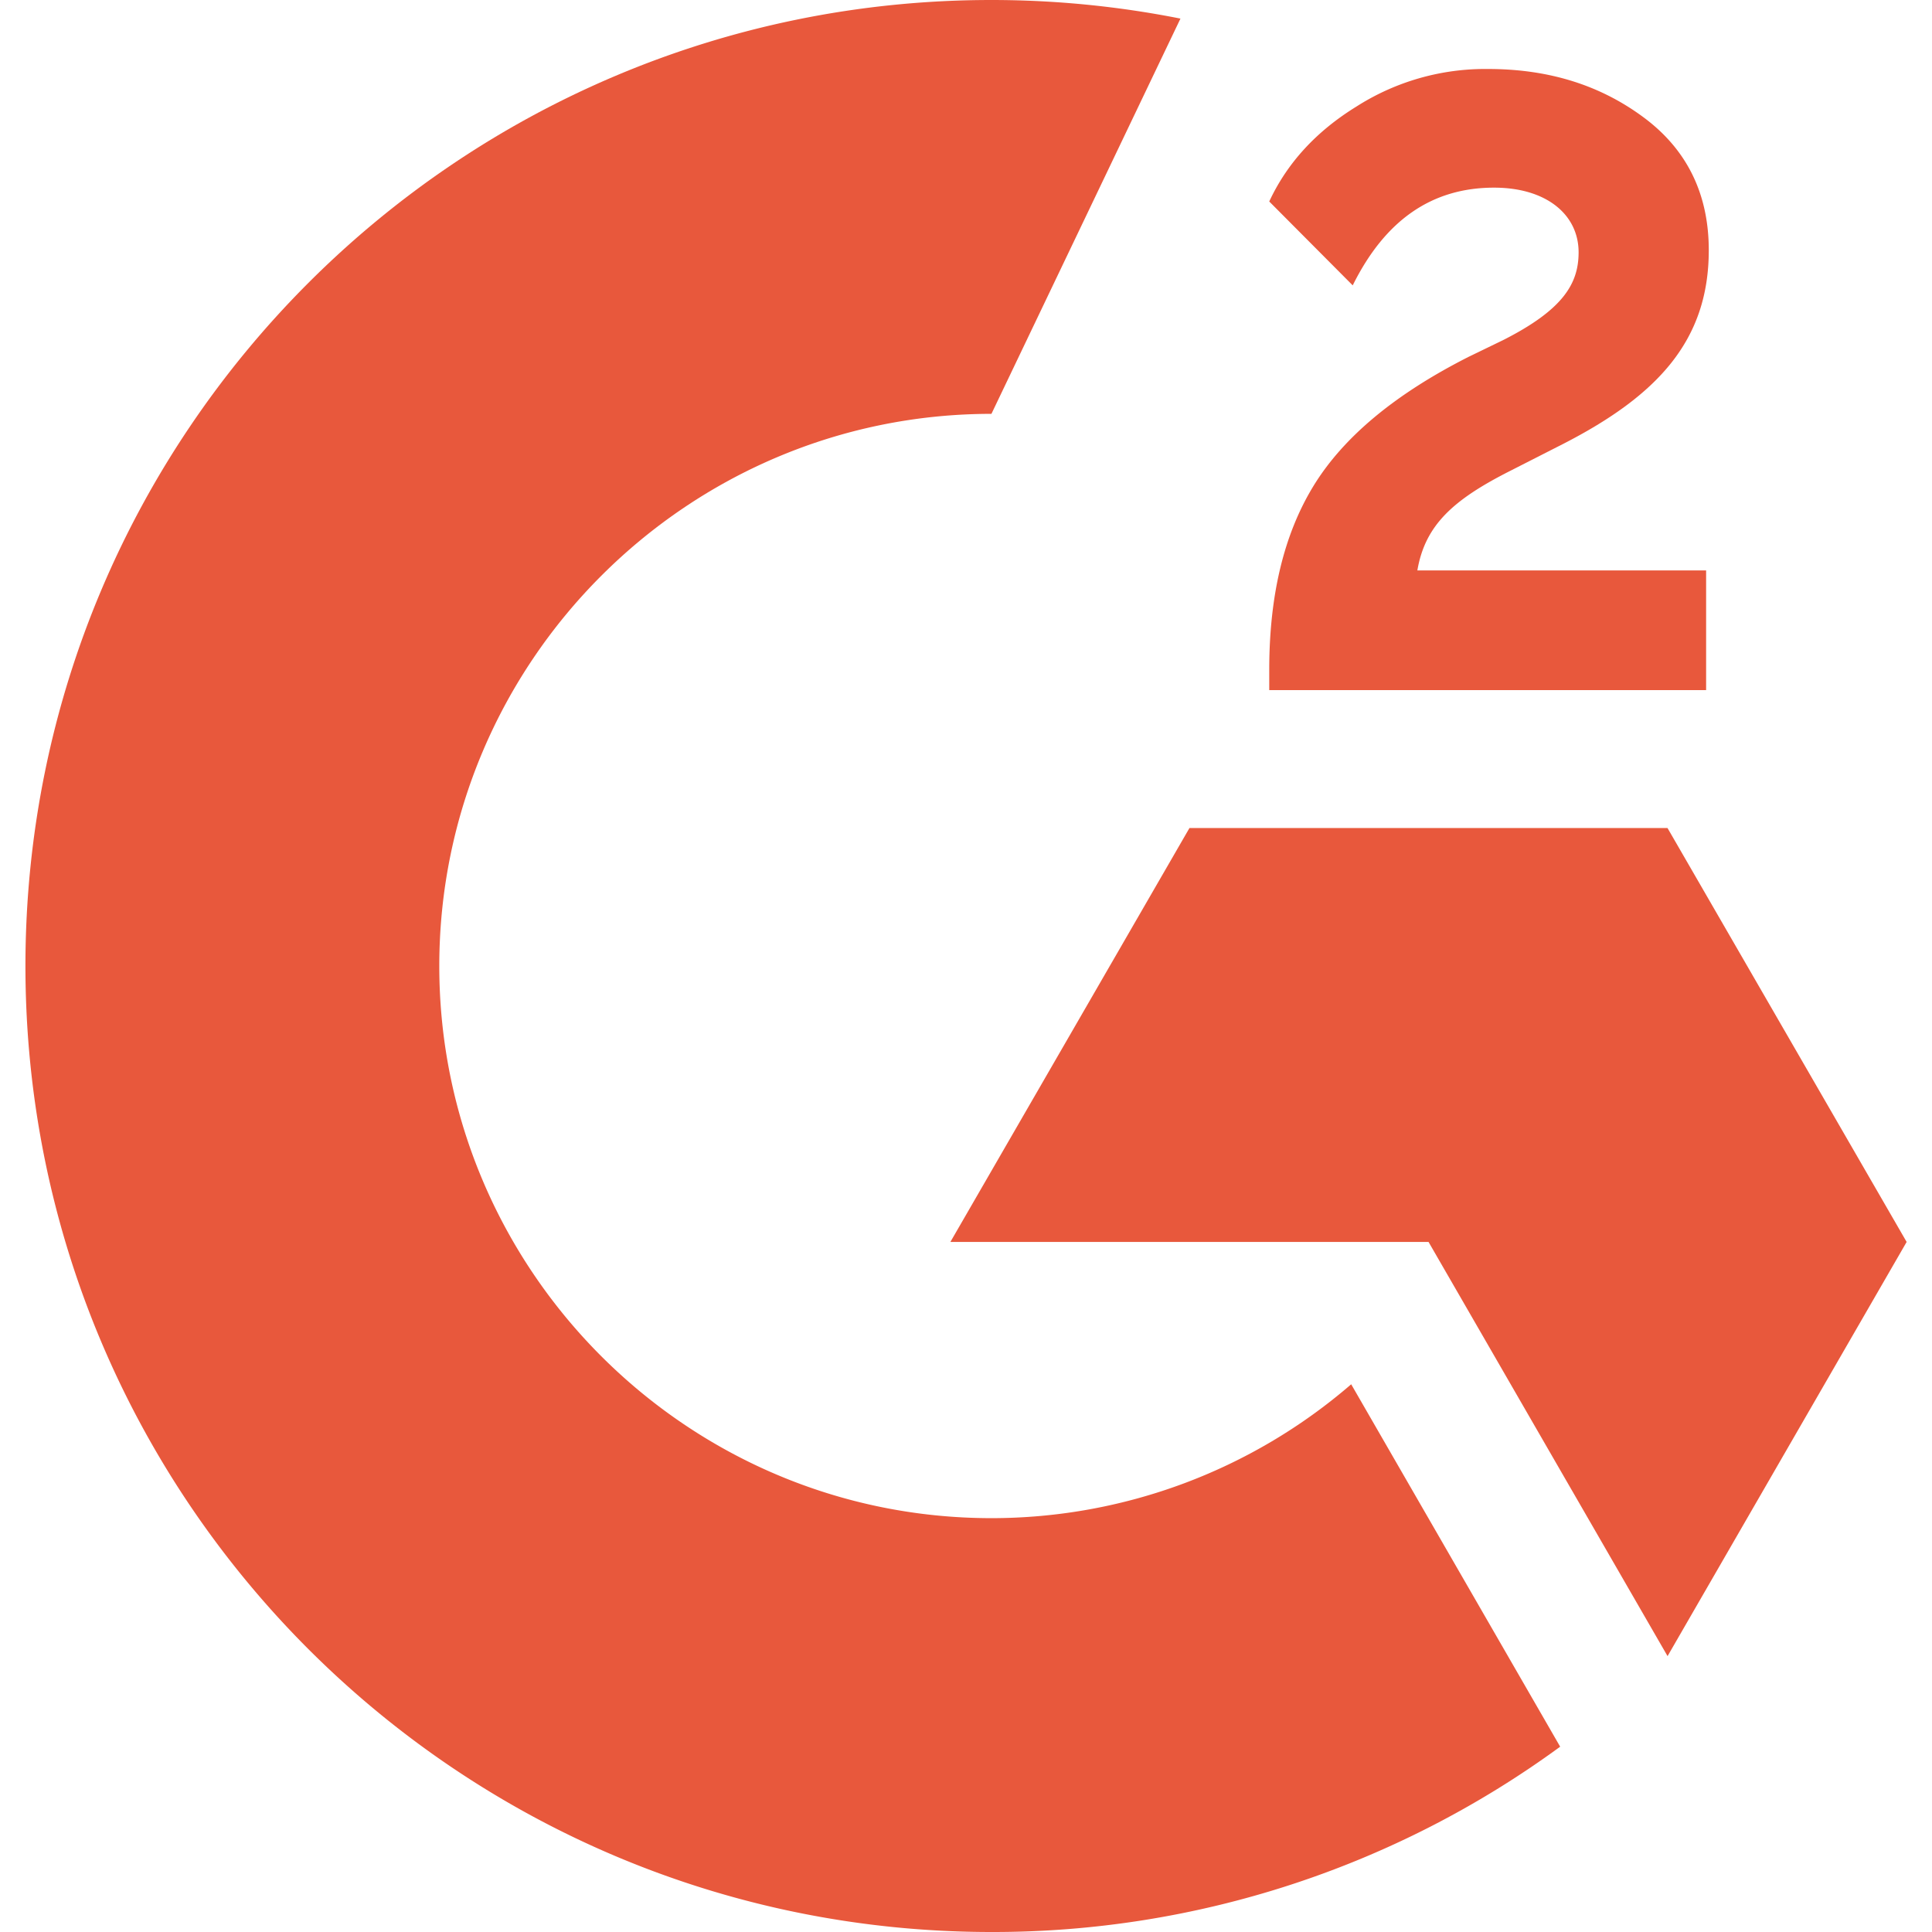
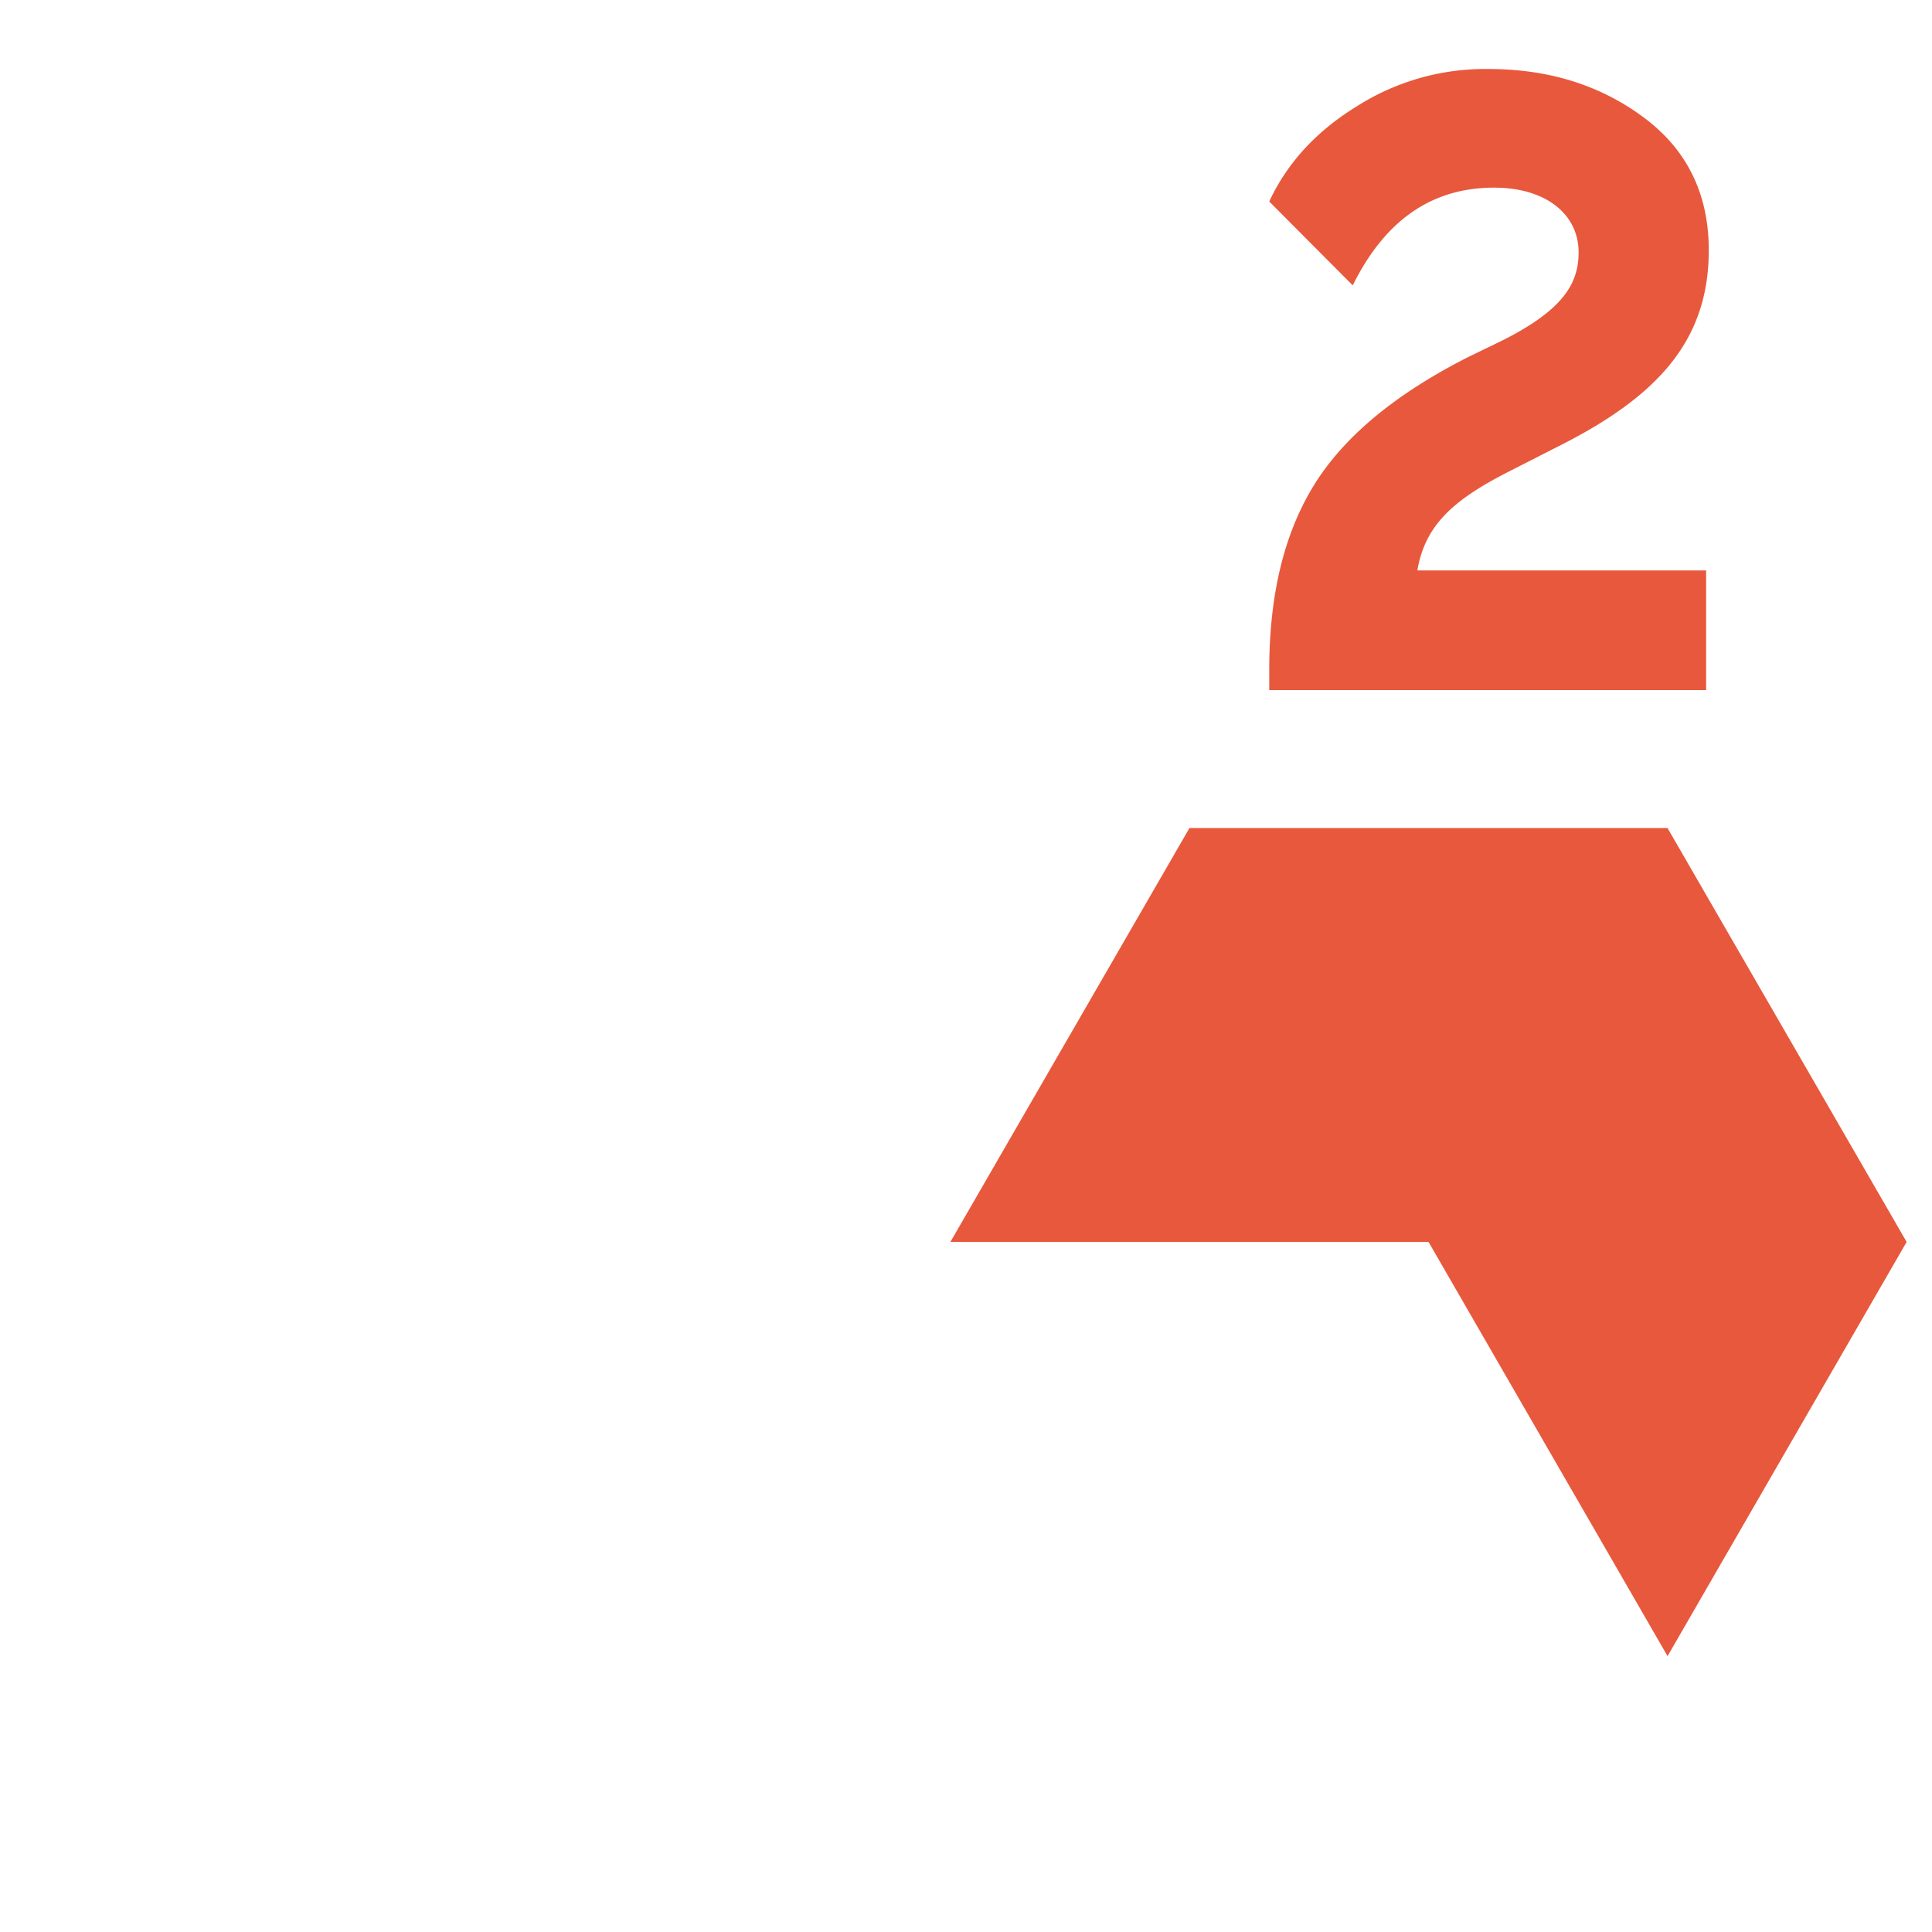
<svg xmlns="http://www.w3.org/2000/svg" fill="none" viewBox="0 0 24 24" id="svg_g2" width="100%" height="100%">
  <g>
    <path fill="#E8583C" d="M21.194 7.086h-3.587c.096-.563.445-.878 1.15-1.235l.66-.336c1.18-.605 1.81-1.29 1.81-2.407 0-.701-.273-1.255-.815-1.654-.541-.4-1.18-.597-1.927-.597a2.974 2.974 0 0 0-1.634.466c-.492.303-.857.693-1.084 1.18l1.037 1.042c.404-.815.987-1.214 1.756-1.214.651 0 1.05.336 1.05.803 0 .39-.193.714-.94 1.092l-.425.206c-.92.466-1.558 1-1.928 1.604-.37.605-.55 1.365-.55 2.285v.252h5.427V7.086Zm-.48 3.2h-5.938l-2.97 5.142h5.94l2.969 5.145 2.97-5.145-2.97-5.141Z" />
-     <path fill="#E8583C" d="M12.316 18.859c-3.78 0-6.859-3.079-6.859-6.859s3.079-6.859 6.859-6.859l2.348-4.91A12.03 12.03 0 0 0 12.316 0c-6.628 0-12 5.372-12 12s5.372 12 12 12c2.54.005 5.015-.802 7.065-2.302l-2.596-4.502a6.837 6.837 0 0 1-4.47 1.663Z" />
  </g>
</svg>